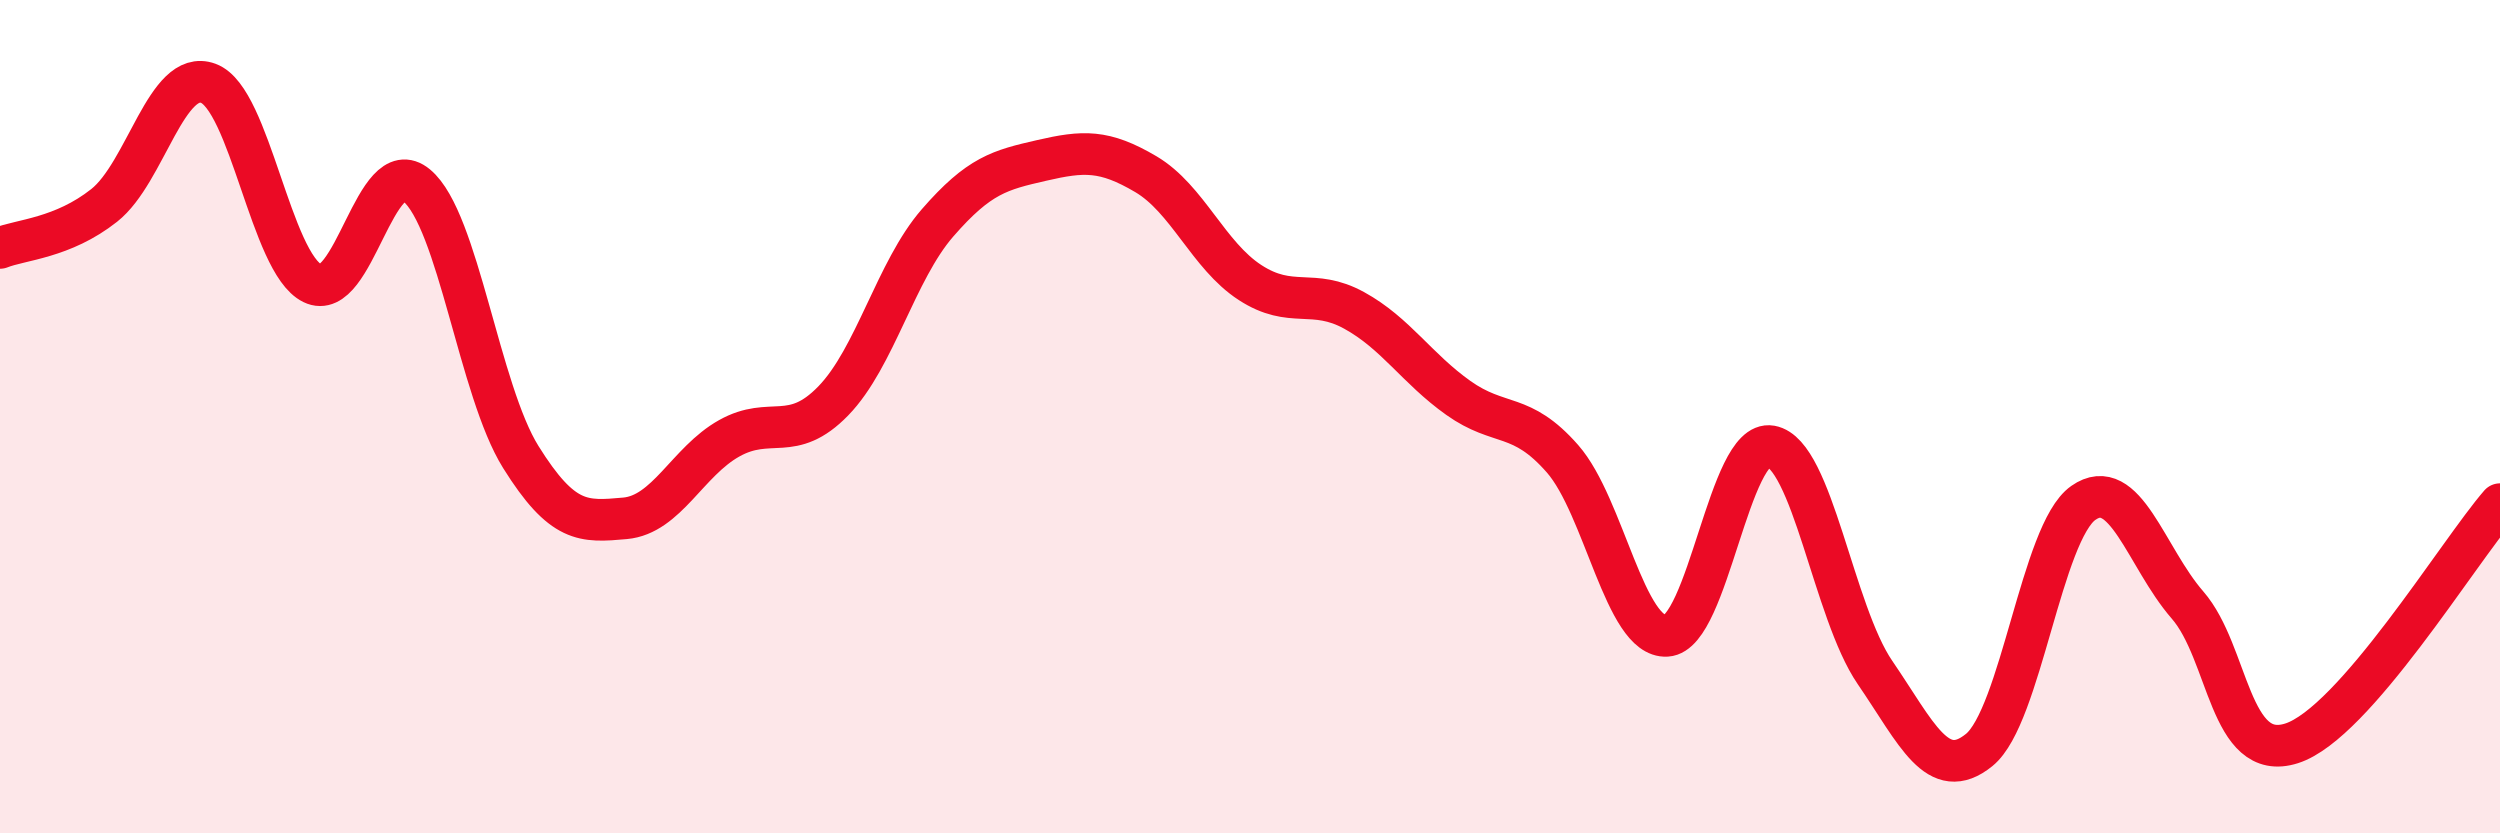
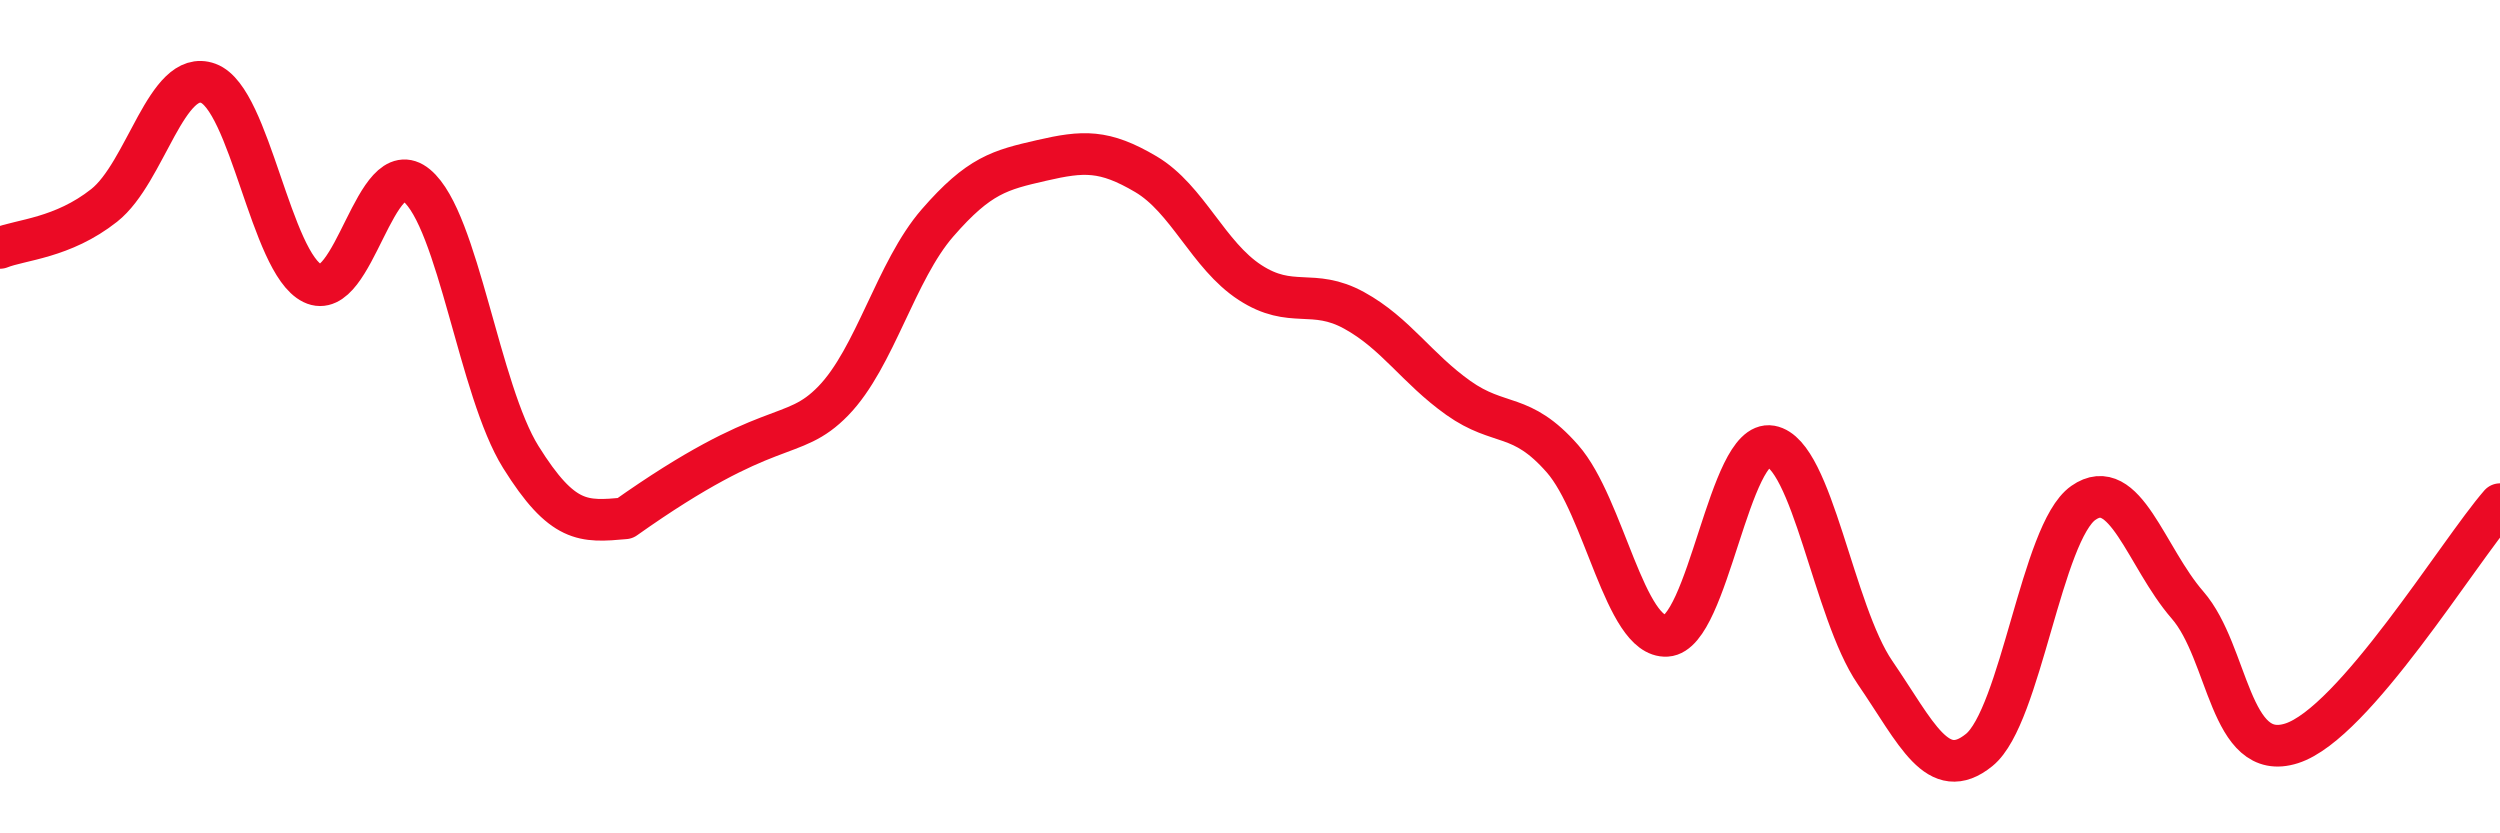
<svg xmlns="http://www.w3.org/2000/svg" width="60" height="20" viewBox="0 0 60 20">
-   <path d="M 0,5.95 C 0.5,5.75 1.5,5.72 2.5,4.93 C 3.5,4.14 4,1.63 5,2 C 6,2.37 6.5,6.31 7.5,6.8 C 8.5,7.29 9,3.62 10,4.45 C 11,5.28 11.5,9.37 12.5,10.97 C 13.5,12.57 14,12.53 15,12.44 C 16,12.35 16.5,11.08 17.5,10.52 C 18.5,9.96 19,10.65 20,9.62 C 21,8.59 21.5,6.5 22.5,5.35 C 23.5,4.2 24,4.08 25,3.85 C 26,3.62 26.5,3.59 27.5,4.18 C 28.5,4.77 29,6.13 30,6.78 C 31,7.43 31.5,6.9 32.5,7.45 C 33.5,8 34,8.84 35,9.55 C 36,10.26 36.5,9.87 37.5,11.01 C 38.5,12.15 39,15.32 40,15.26 C 41,15.2 41.5,10.53 42.5,10.71 C 43.5,10.89 44,14.68 45,16.14 C 46,17.6 46.5,18.81 47.5,18 C 48.5,17.19 49,12.77 50,12.07 C 51,11.37 51.5,13.37 52.5,14.52 C 53.5,15.67 53.5,18.32 55,17.84 C 56.5,17.36 59,13.25 60,12.1L60 20L0 20Z" fill="#EB0A25" opacity="0.1" stroke-linecap="round" stroke-linejoin="round" />
-   <path d="M 0,5.95 C 0.5,5.75 1.5,5.72 2.5,4.93 C 3.5,4.14 4,1.63 5,2 C 6,2.37 6.5,6.31 7.5,6.8 C 8.5,7.29 9,3.62 10,4.45 C 11,5.28 11.5,9.37 12.5,10.97 C 13.5,12.57 14,12.53 15,12.44 C 16,12.35 16.5,11.08 17.5,10.52 C 18.5,9.96 19,10.65 20,9.62 C 21,8.59 21.5,6.5 22.5,5.35 C 23.5,4.2 24,4.08 25,3.85 C 26,3.62 26.5,3.59 27.5,4.18 C 28.5,4.77 29,6.13 30,6.78 C 31,7.43 31.5,6.9 32.5,7.45 C 33.5,8 34,8.84 35,9.55 C 36,10.26 36.5,9.87 37.5,11.01 C 38.5,12.15 39,15.32 40,15.26 C 41,15.2 41.5,10.53 42.5,10.71 C 43.5,10.89 44,14.68 45,16.14 C 46,17.6 46.5,18.81 47.5,18 C 48.5,17.19 49,12.77 50,12.07 C 51,11.37 51.5,13.37 52.5,14.52 C 53.5,15.67 53.5,18.32 55,17.84 C 56.5,17.36 59,13.25 60,12.1" stroke="#EB0A25" stroke-width="1" fill="none" stroke-linecap="round" stroke-linejoin="round" />
+   <path d="M 0,5.95 C 0.5,5.75 1.5,5.72 2.5,4.93 C 3.5,4.14 4,1.63 5,2 C 6,2.37 6.5,6.31 7.5,6.8 C 8.5,7.29 9,3.62 10,4.45 C 11,5.28 11.5,9.37 12.5,10.97 C 13.5,12.57 14,12.53 15,12.44 C 18.5,9.96 19,10.65 20,9.62 C 21,8.59 21.5,6.5 22.5,5.35 C 23.5,4.2 24,4.08 25,3.85 C 26,3.62 26.5,3.59 27.5,4.18 C 28.5,4.77 29,6.13 30,6.78 C 31,7.43 31.5,6.9 32.5,7.45 C 33.5,8 34,8.84 35,9.55 C 36,10.26 36.5,9.87 37.5,11.01 C 38.5,12.15 39,15.32 40,15.26 C 41,15.2 41.5,10.53 42.5,10.71 C 43.5,10.89 44,14.68 45,16.14 C 46,17.6 46.5,18.81 47.5,18 C 48.5,17.19 49,12.77 50,12.07 C 51,11.37 51.5,13.37 52.5,14.52 C 53.5,15.67 53.5,18.32 55,17.84 C 56.5,17.36 59,13.25 60,12.1" stroke="#EB0A25" stroke-width="1" fill="none" stroke-linecap="round" stroke-linejoin="round" />
</svg>